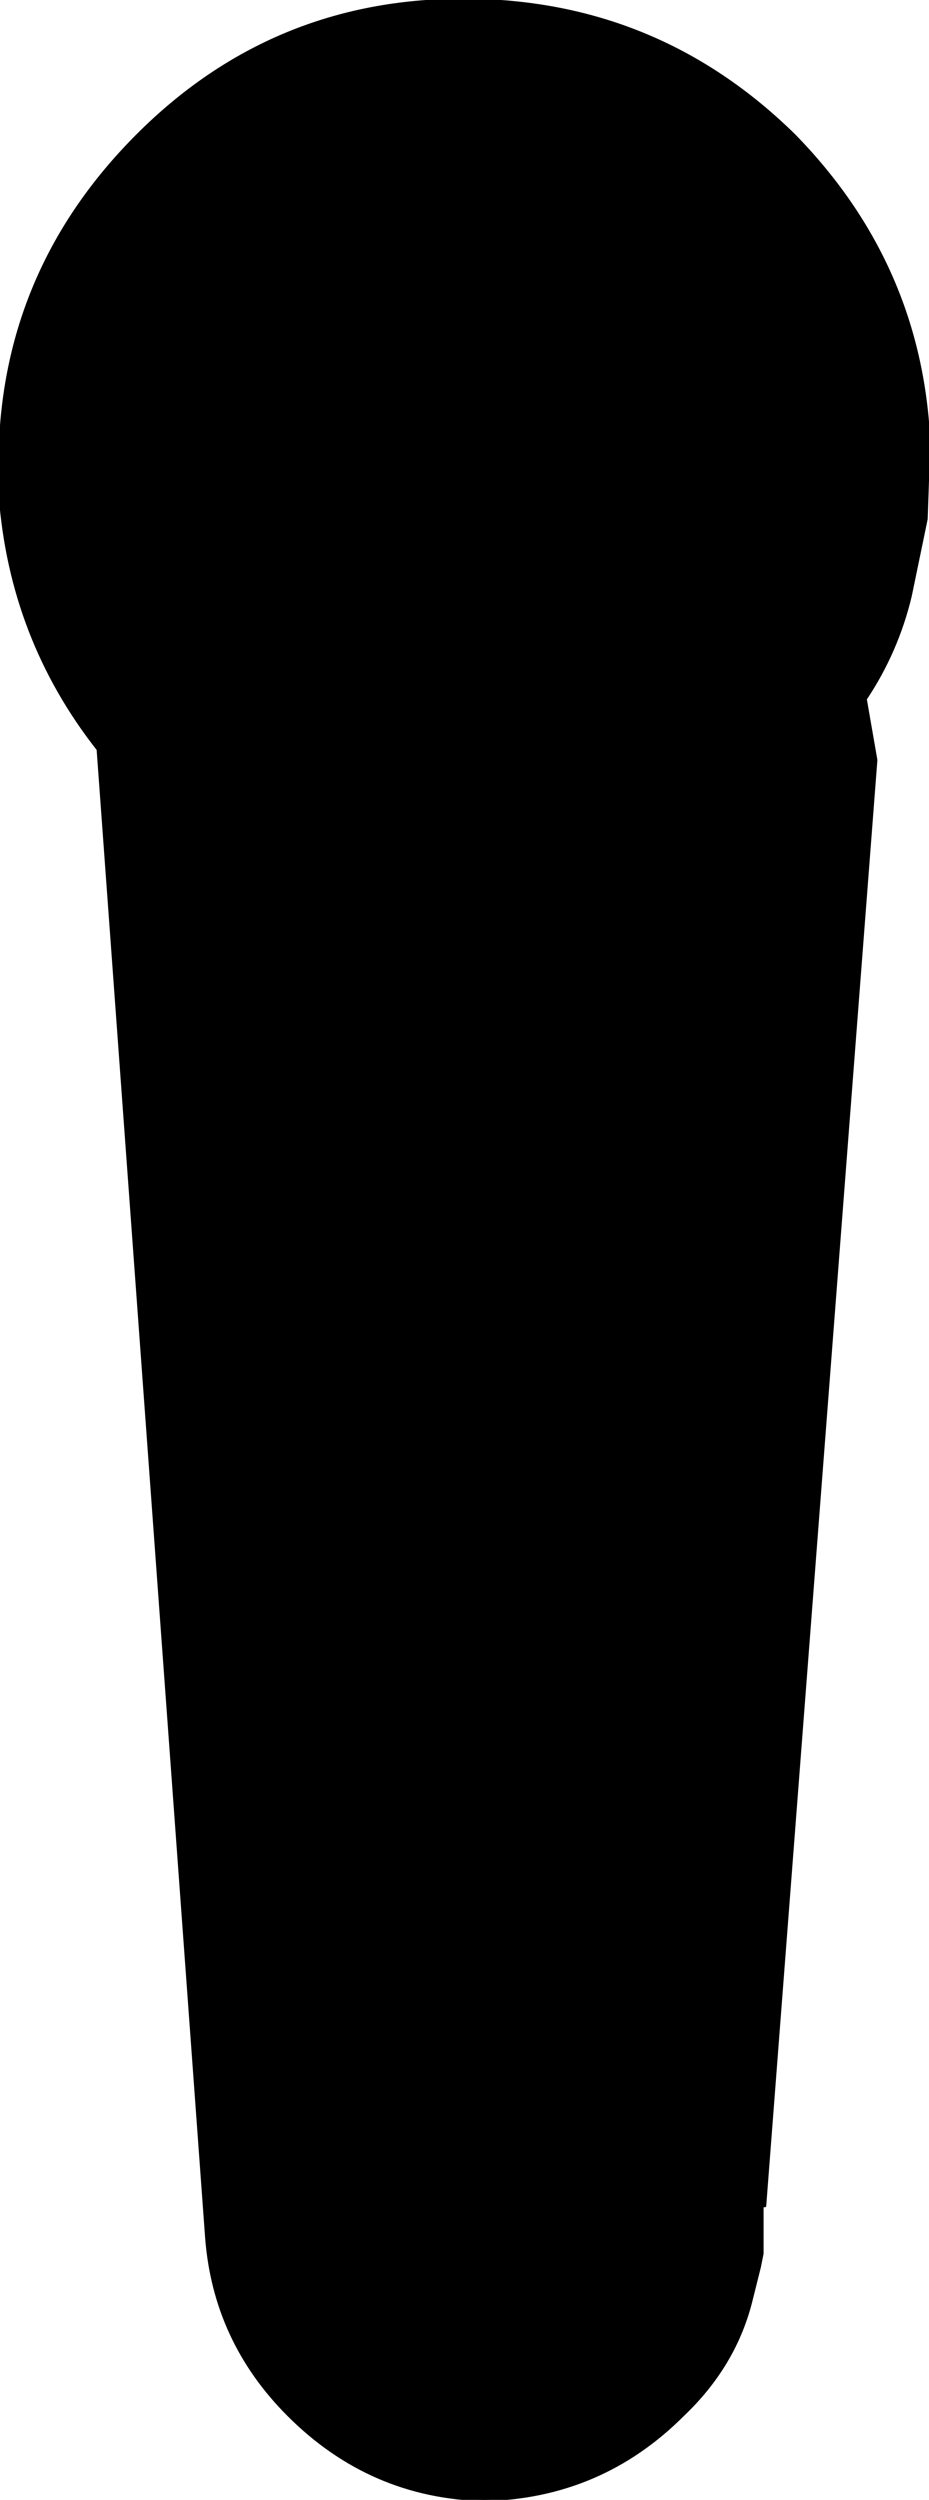
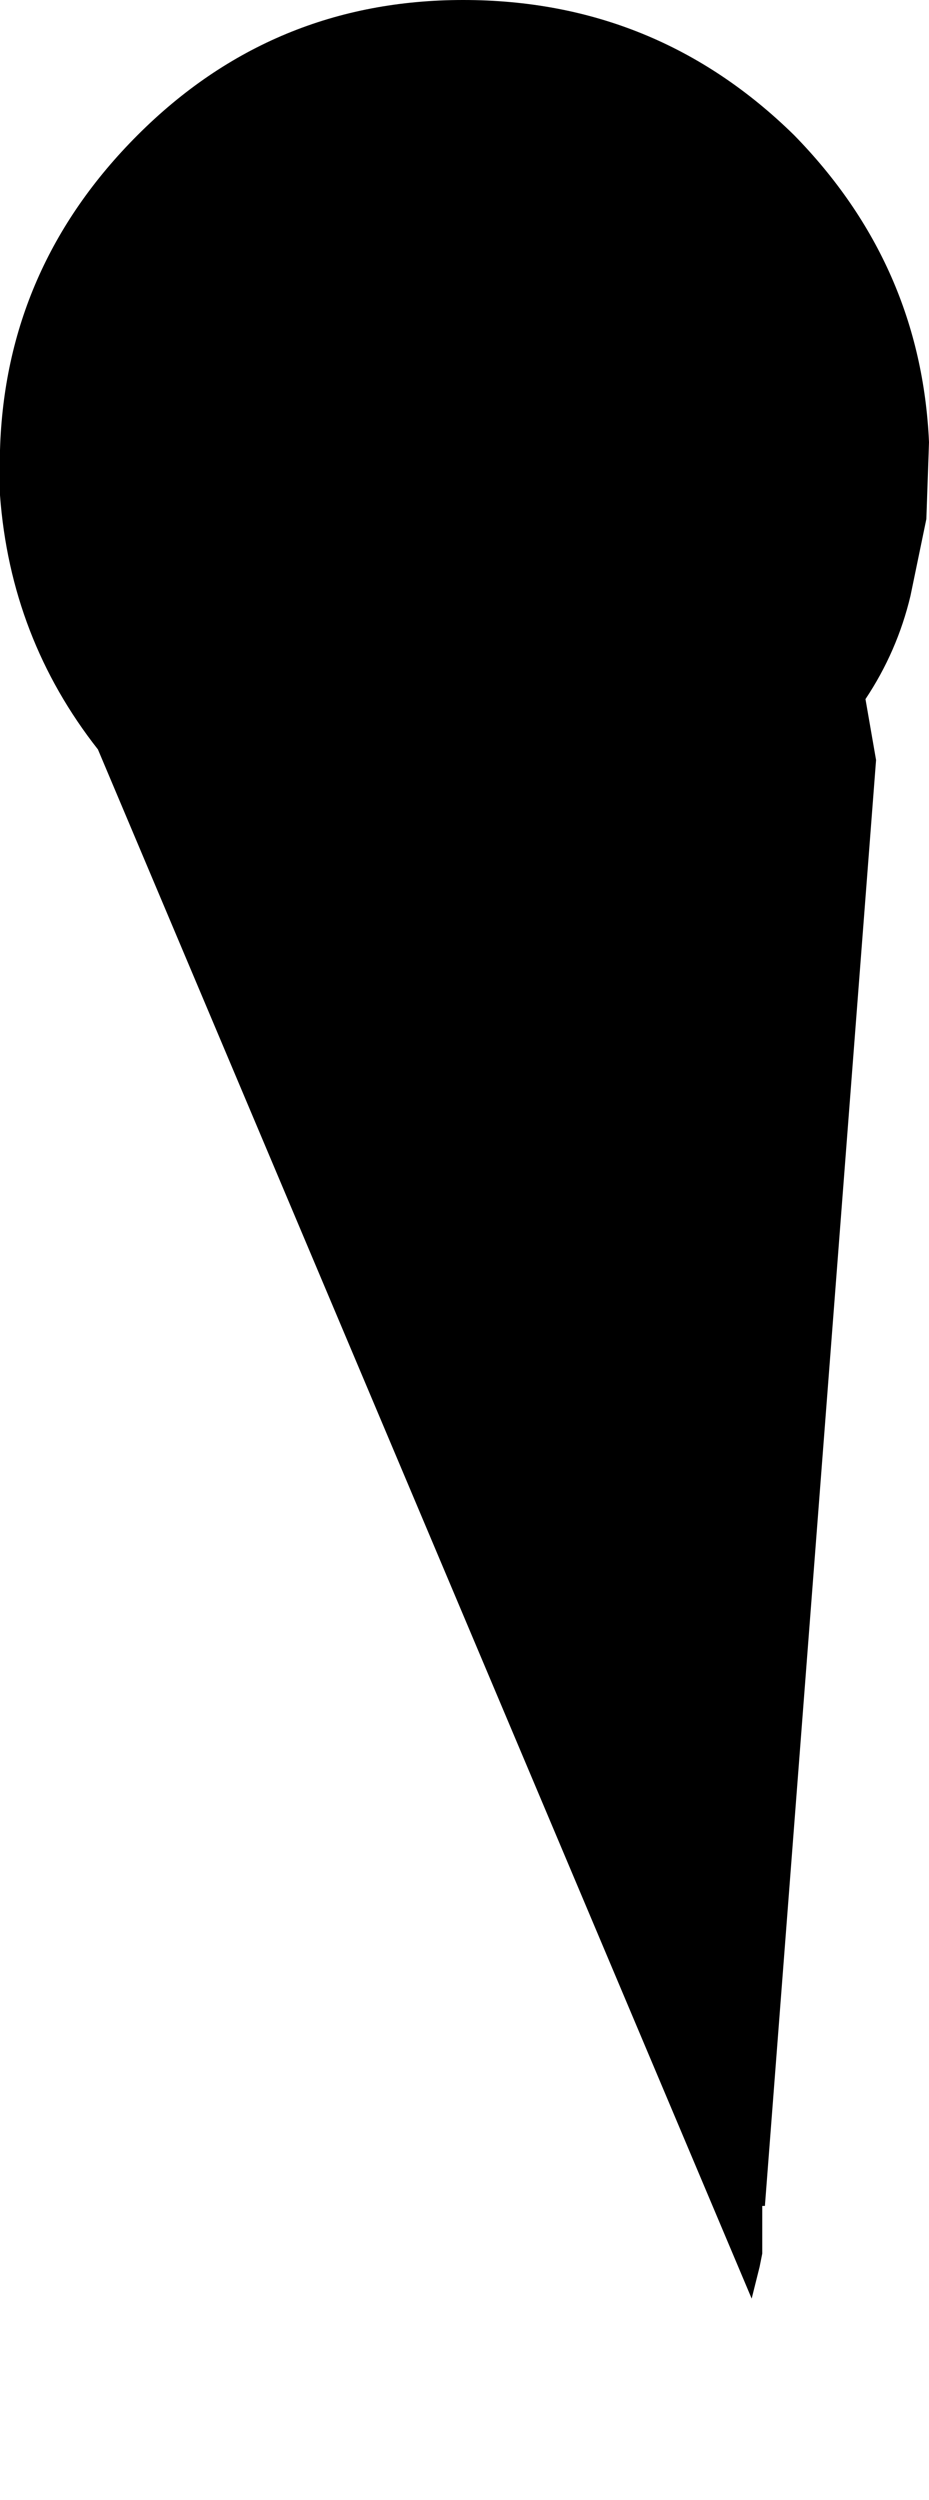
<svg xmlns="http://www.w3.org/2000/svg" height="47.2px" width="17.55px">
  <g transform="matrix(1.0, 0.0, 0.0, 1.0, 8.8, 8.75)">
-     <path d="M8.75 -0.4 L8.7 1.05 8.4 2.5 Q8.15 3.55 7.55 4.45 L7.75 5.6 5.65 32.9 5.6 32.9 5.6 33.8 5.55 34.05 5.4 34.65 Q5.1 35.9 4.1 36.85 2.55 38.4 0.35 38.45 -1.8 38.4 -3.35 36.85 -4.75 35.45 -4.9 33.5 L-6.95 5.4 Q-8.6 3.3 -8.8 0.6 L-8.8 0.0 -8.8 -0.25 Q-8.7 -3.7 -6.2 -6.2 -3.65 -8.75 -0.05 -8.75 3.6 -8.75 6.2 -6.2 8.6 -3.75 8.75 -0.4" fill="#000000" fill-rule="evenodd" stroke="none" />
-     <path d="M8.75 -0.4 L8.7 1.05 8.4 2.5 Q8.15 3.55 7.55 4.45 L7.75 5.6 5.65 32.9 5.6 32.9 5.6 33.8 5.55 34.05 5.4 34.65 Q5.1 35.9 4.1 36.85 2.55 38.4 0.35 38.45 -1.8 38.4 -3.35 36.85 -4.75 35.45 -4.9 33.5 L-6.95 5.4 Q-8.6 3.3 -8.8 0.6 L-8.8 0.0 -8.8 -0.25 Q-8.7 -3.7 -6.2 -6.2 -3.65 -8.75 -0.05 -8.75 3.6 -8.75 6.2 -6.2 8.6 -3.75 8.75 -0.4 Z" fill="none" stroke="#000000" stroke-linecap="round" stroke-linejoin="round" stroke-width="0.05" />
+     <path d="M8.75 -0.4 L8.7 1.05 8.4 2.5 Q8.15 3.55 7.55 4.45 L7.75 5.6 5.65 32.9 5.6 32.9 5.6 33.8 5.55 34.05 5.4 34.65 L-6.95 5.4 Q-8.6 3.3 -8.8 0.6 L-8.8 0.0 -8.8 -0.25 Q-8.7 -3.7 -6.2 -6.2 -3.65 -8.75 -0.05 -8.75 3.6 -8.75 6.2 -6.2 8.6 -3.75 8.75 -0.4" fill="#000000" fill-rule="evenodd" stroke="none" />
  </g>
</svg>